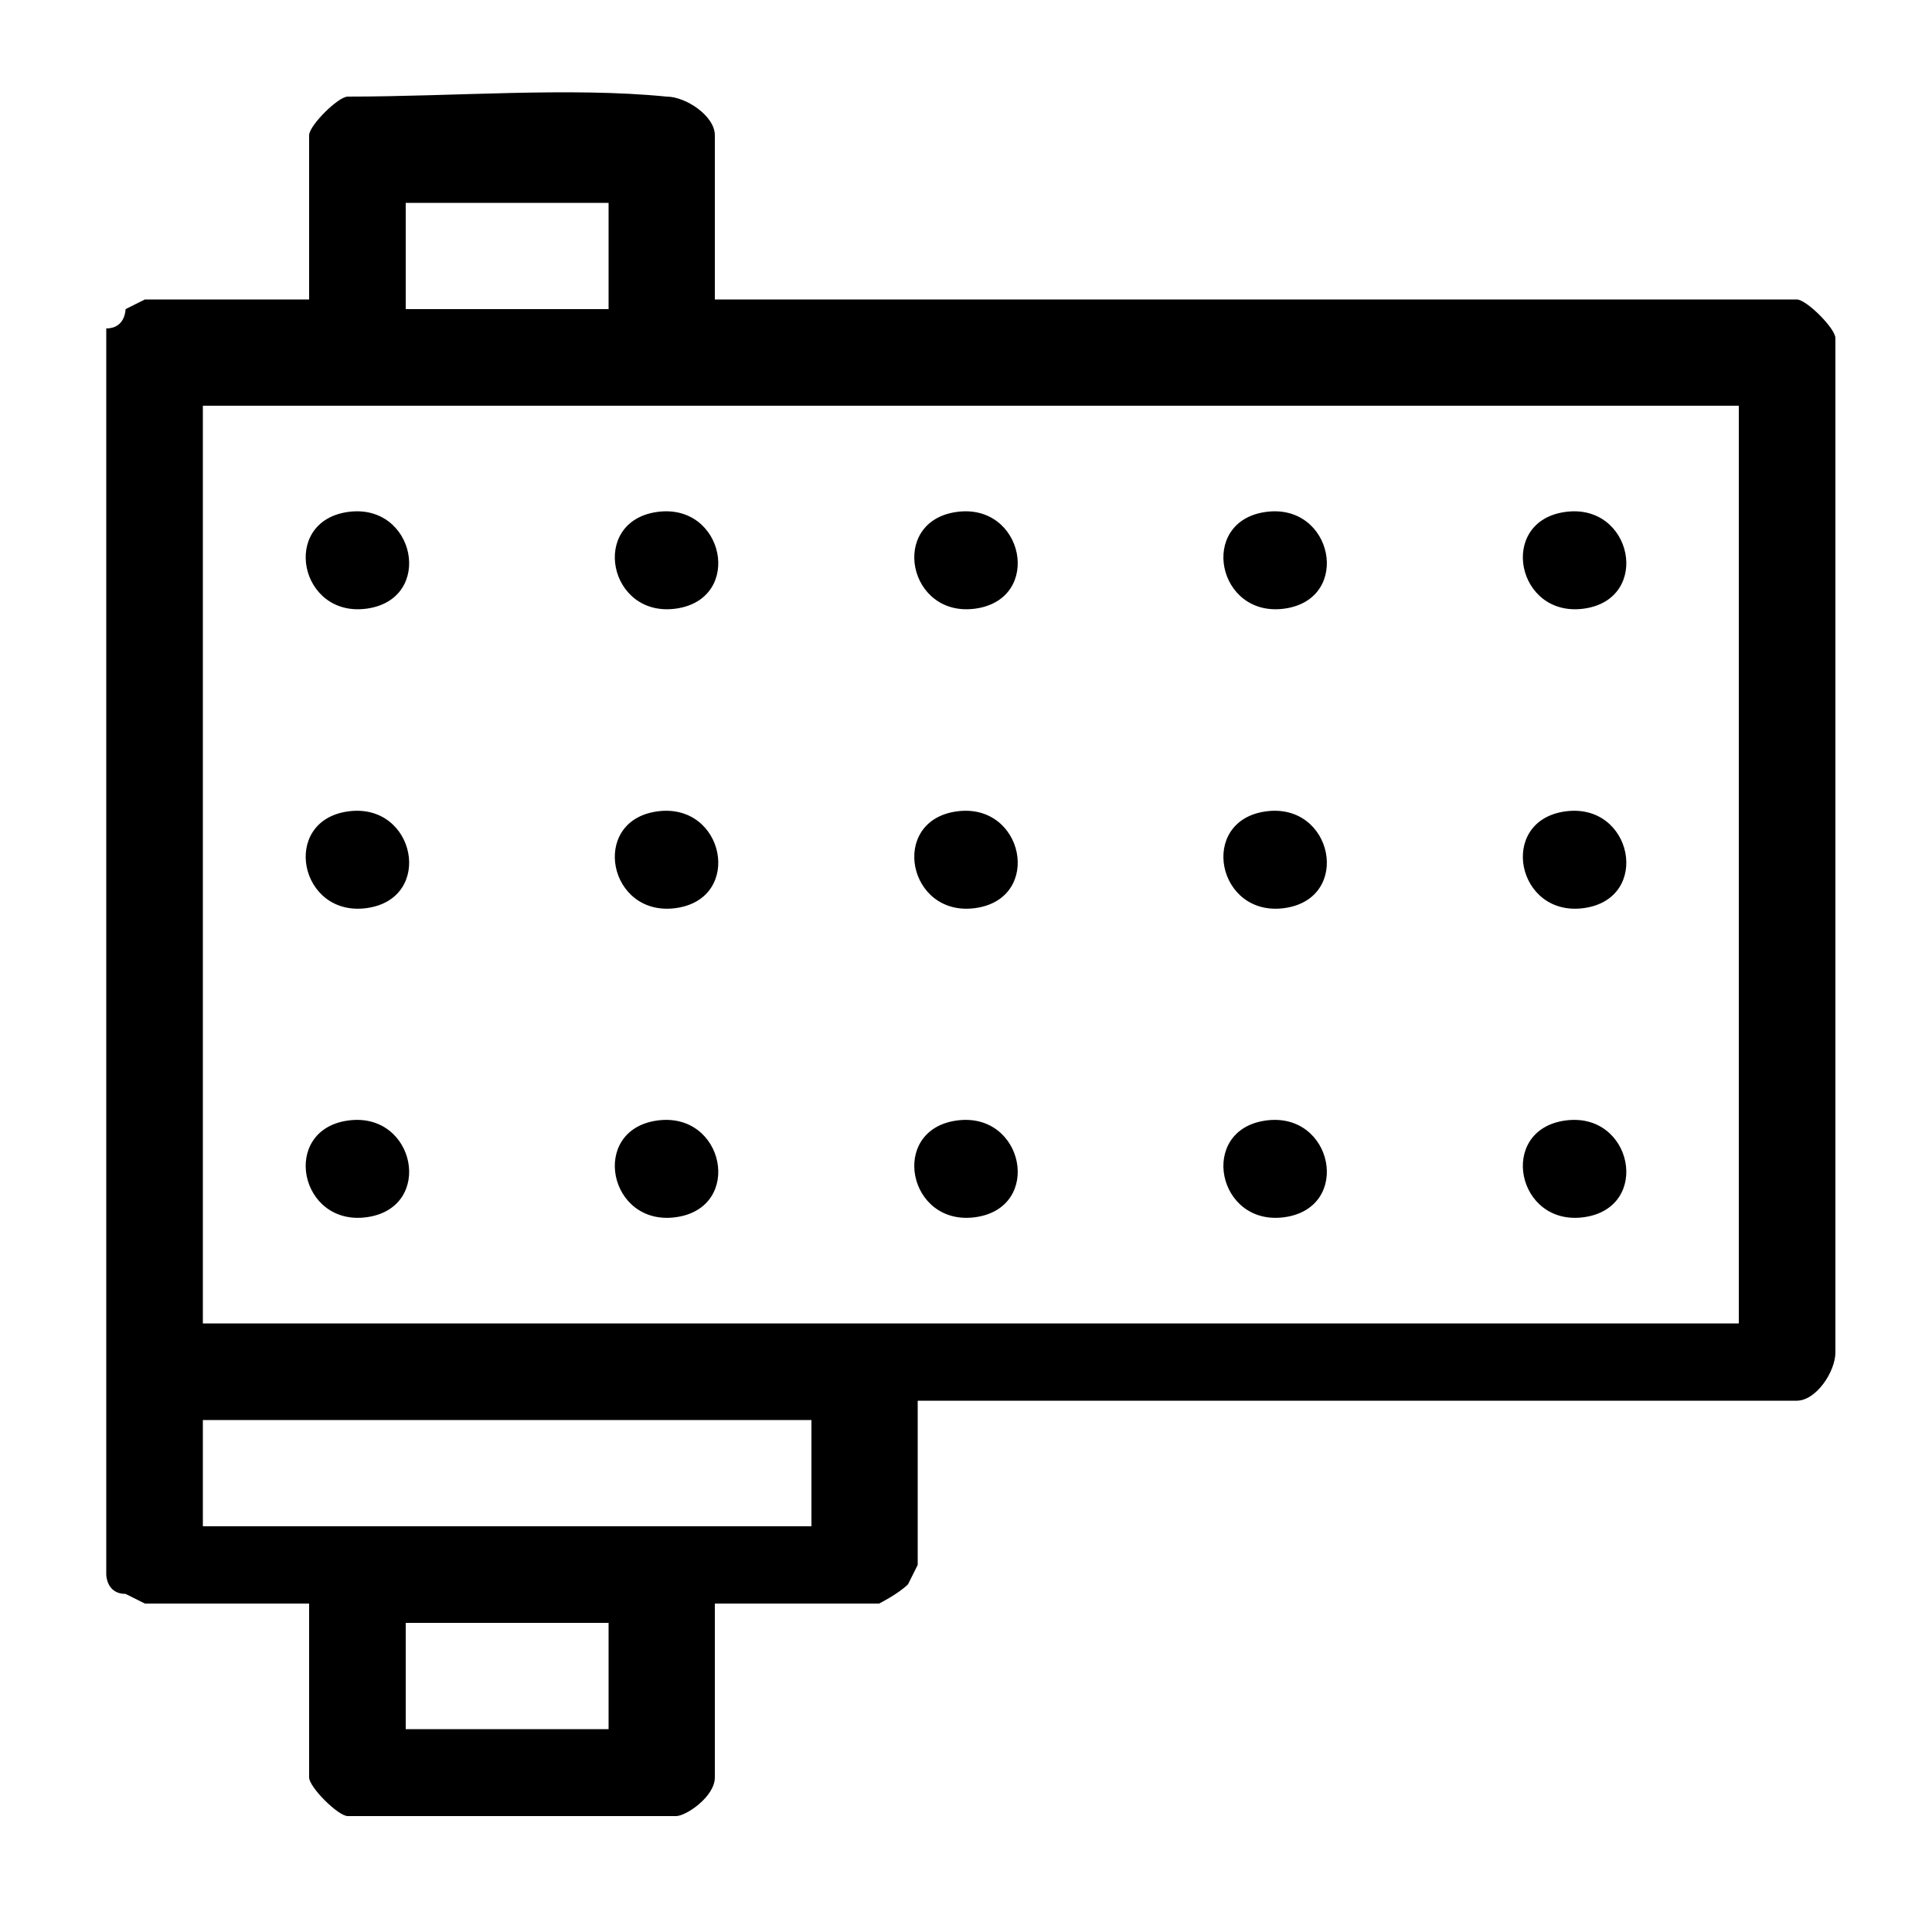
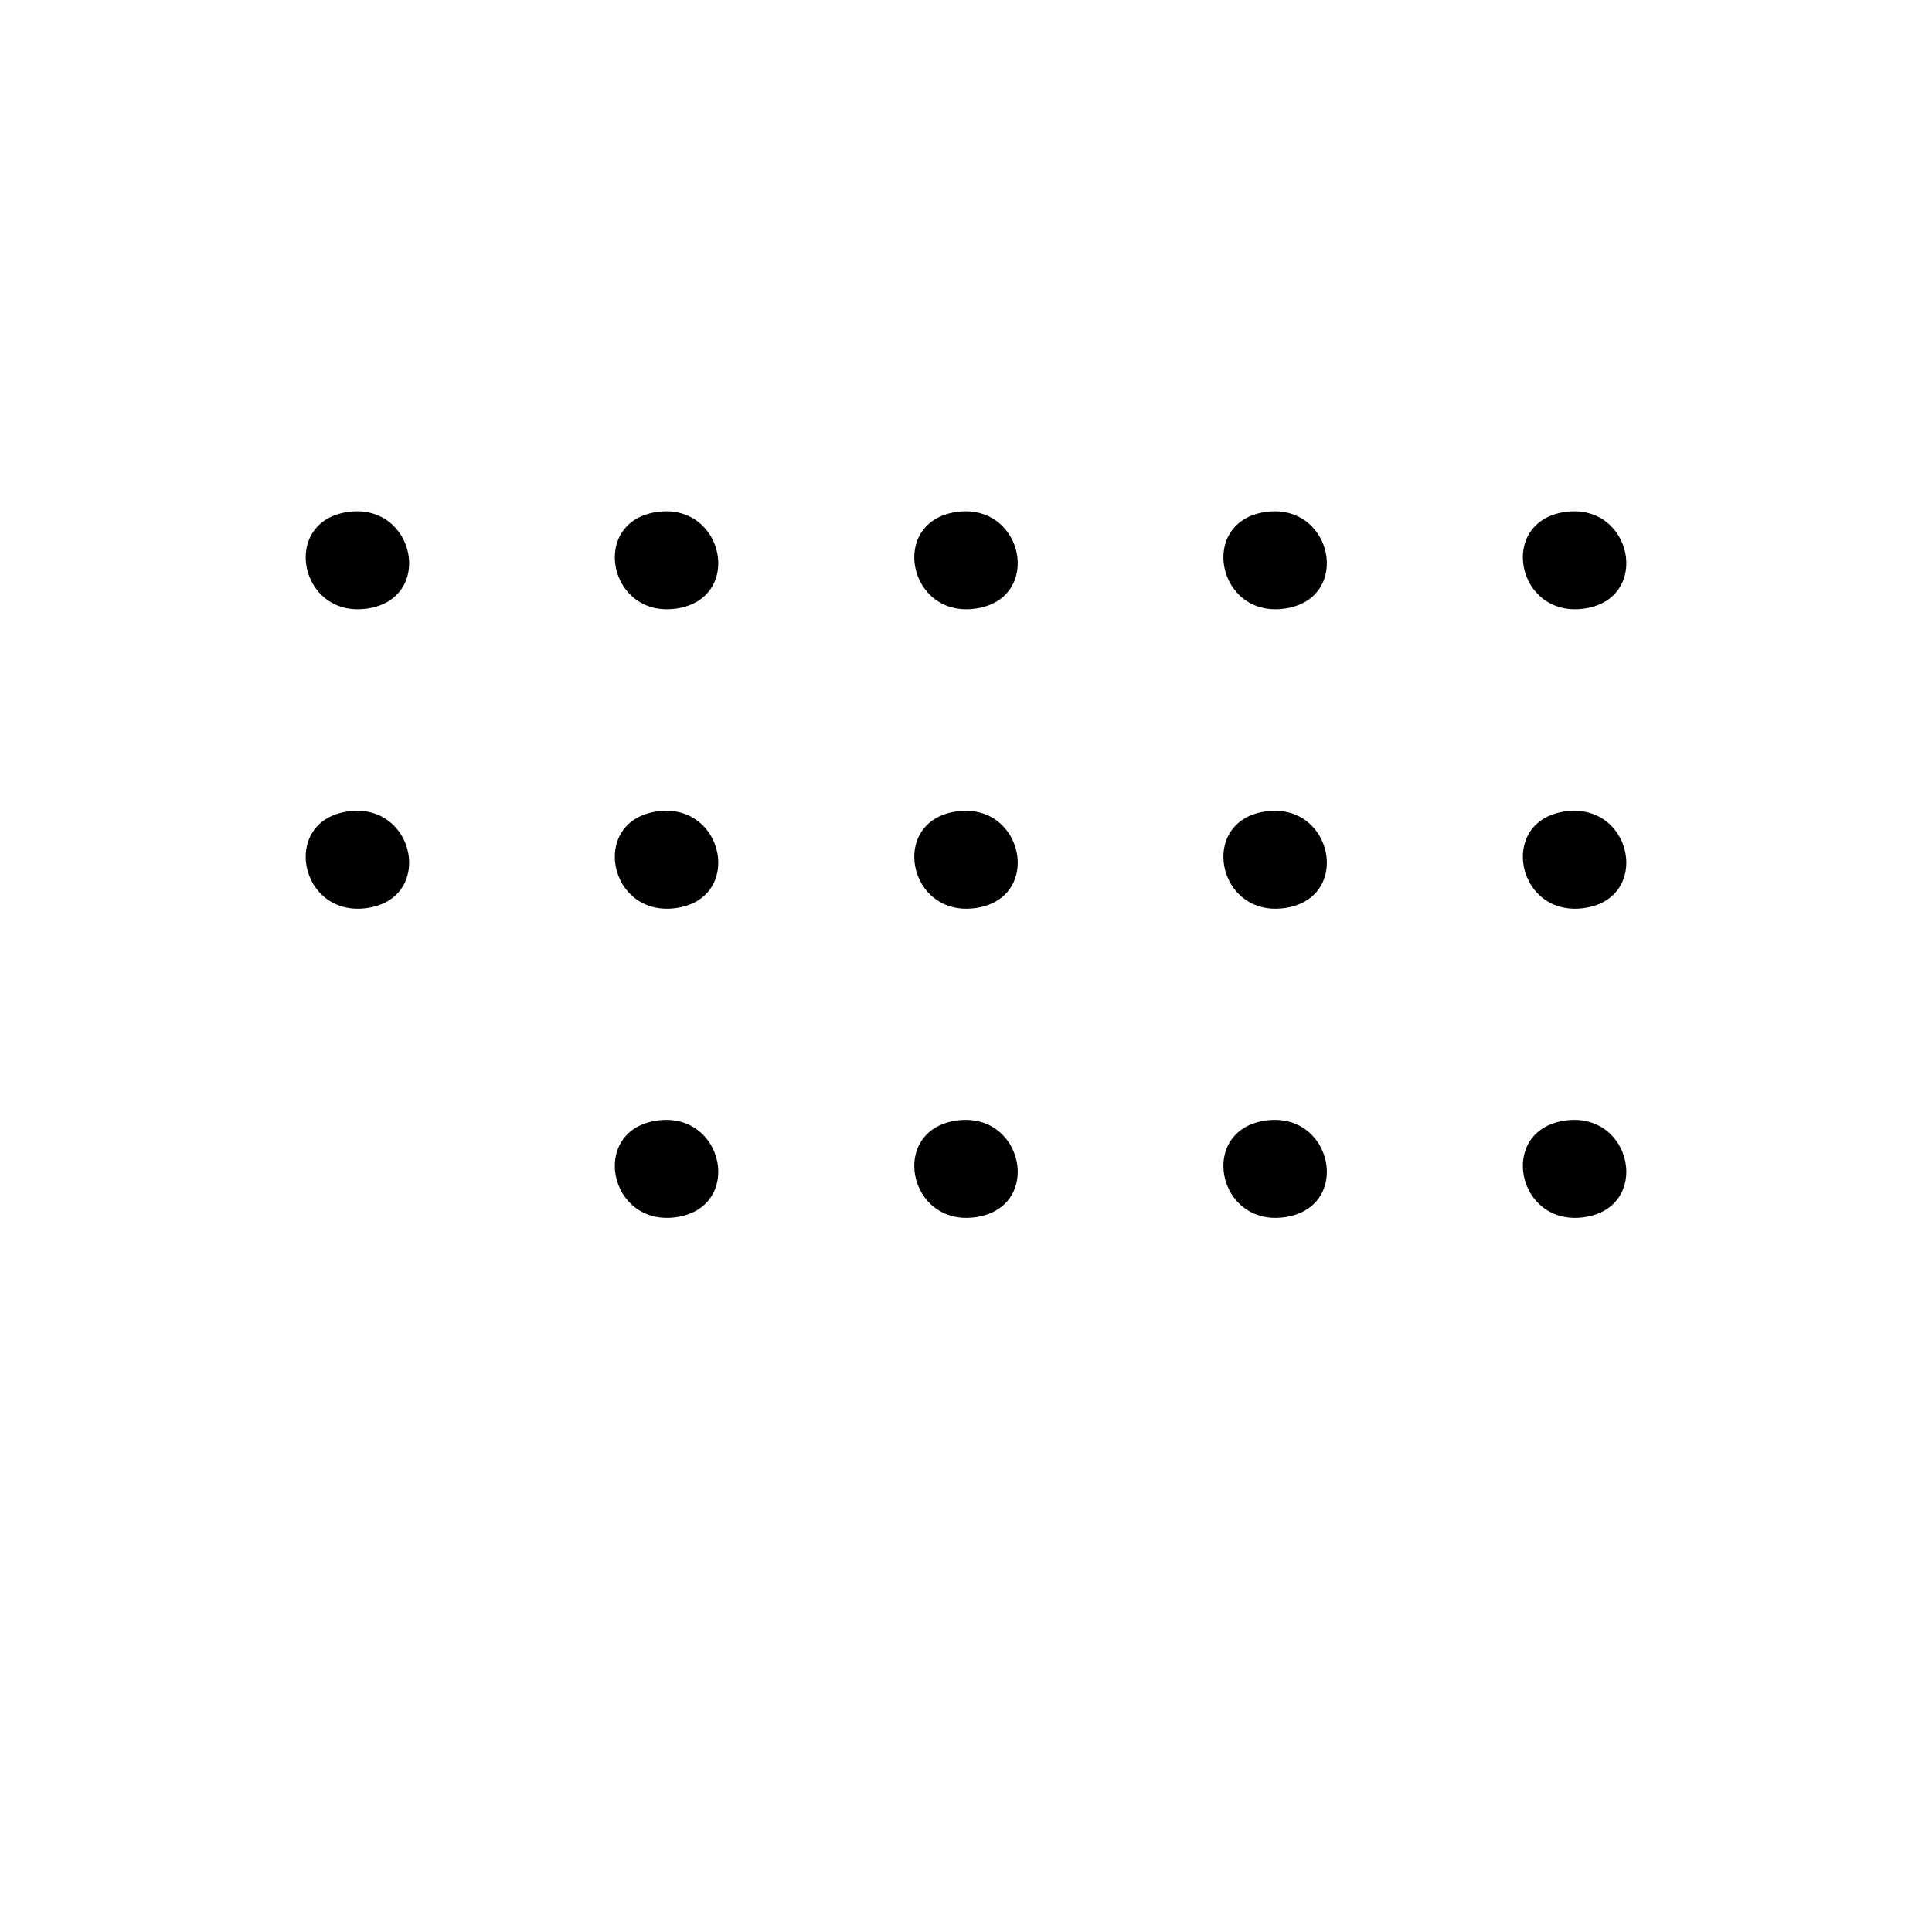
<svg xmlns="http://www.w3.org/2000/svg" id="Layer_1" width="20" height="20" version="1.1" viewBox="0 0 20 20">
-   <path d="M19,3.5c0-.1-.3-.4-.4-.4H7.4v-1.7c0-.2-.3-.4-.5-.4-1-.1-2.2,0-3.3,0-.1,0-.4.3-.4.4v1.7h-1.7s-.2.1-.2.1c0,0,0,.2-.2.2v12.9c0,0,0,.2.2.2,0,0,.2.1.2.1h1.7v1.8c0,.1.3.4.4.4h3.4c.1,0,.4-.2.4-.4v-1.8h1.7s.2-.1.3-.2c0,0,.1-.2.1-.2v-1.7h9.1c.2,0,.4-.3.4-.5V3.5ZM4.2,2.1h2.1v1.1h-2.1v-1.1ZM6.3,17.9h-2.1v-1.1h2.1v1.1ZM8.4,15.8H2.1v-1.1h6.3v1.1ZM17.9,13.7H2.1V4.2h15.9v9.5Z" />
  <path d="M3.8,6.3c-.7.1-.9-.9-.2-1,.7-.1.9.9.2,1Z" />
  <path d="M7,6.3c-.7.1-.9-.9-.2-1,.7-.1.9.9.2,1Z" />
  <path d="M10.1,6.3c-.7.1-.9-.9-.2-1,.7-.1.9.9.2,1Z" />
  <path d="M13.3,6.3c-.7.1-.9-.9-.2-1,.7-.1.9.9.2,1Z" />
  <path d="M16.4,6.3c-.7.1-.9-.9-.2-1,.7-.1.9.9.2,1Z" />
  <path d="M3.8,9.4c-.7.1-.9-.9-.2-1,.7-.1.9.9.2,1Z" />
  <path d="M7,9.4c-.7.1-.9-.9-.2-1,.7-.1.9.9.2,1Z" />
  <path d="M10.1,9.4c-.7.1-.9-.9-.2-1,.7-.1.9.9.2,1Z" />
  <path d="M13.3,9.4c-.7.1-.9-.9-.2-1,.7-.1.9.9.2,1Z" />
  <path d="M16.4,9.4c-.7.1-.9-.9-.2-1,.7-.1.9.9.2,1Z" />
-   <path d="M3.8,12.6c-.7.1-.9-.9-.2-1,.7-.1.9.9.2,1Z" />
+   <path d="M3.8,12.6Z" />
  <path d="M7,12.6c-.7.1-.9-.9-.2-1,.7-.1.9.9.2,1Z" />
  <path d="M10.1,12.6c-.7.1-.9-.9-.2-1,.7-.1.9.9.2,1Z" />
  <path d="M13.3,12.6c-.7.1-.9-.9-.2-1,.7-.1.9.9.2,1Z" />
  <path d="M16.4,12.6c-.7.1-.9-.9-.2-1,.7-.1.9.9.2,1Z" />
</svg>